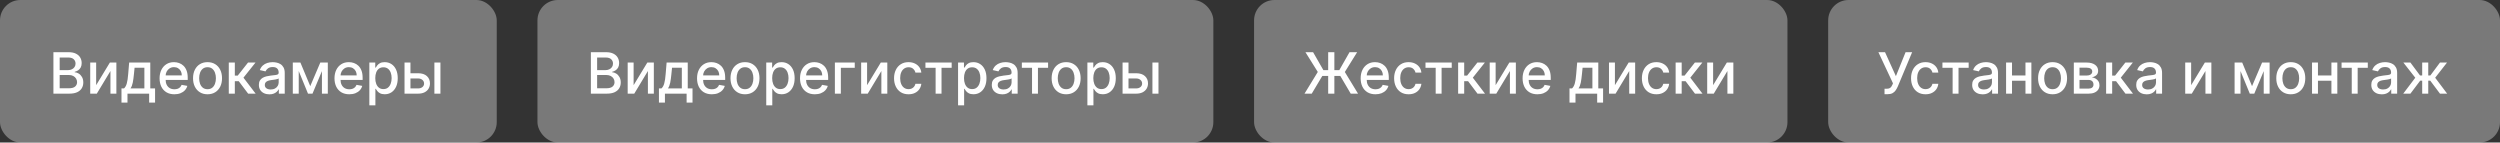
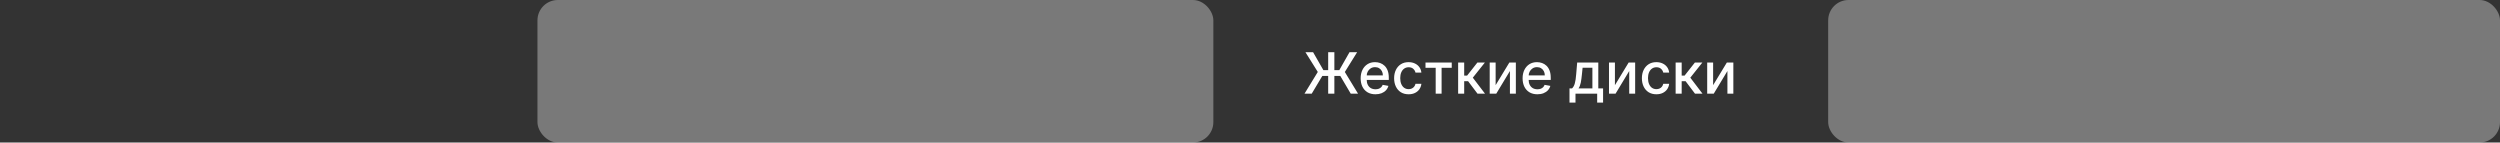
<svg xmlns="http://www.w3.org/2000/svg" width="614" height="35" viewBox="0 0 614 35" fill="none">
  <rect x="0" y="0" width="614" height="35" fill="#333333" stroke="none" />
-   <rect width="122" height="35" rx="5" fill="white" fill-opacity="0.34" />
-   <path d="M13.119 23V12.818H16.847C17.57 12.818 18.168 12.938 18.642 13.176C19.116 13.412 19.471 13.731 19.706 14.136C19.941 14.537 20.059 14.989 20.059 15.493C20.059 15.917 19.981 16.275 19.825 16.567C19.669 16.855 19.461 17.087 19.199 17.263C18.94 17.435 18.655 17.561 18.344 17.641V17.74C18.682 17.757 19.012 17.866 19.333 18.068C19.658 18.267 19.926 18.55 20.139 18.918C20.351 19.286 20.457 19.734 20.457 20.261C20.457 20.781 20.334 21.248 20.089 21.663C19.847 22.074 19.472 22.4 18.965 22.642C18.458 22.881 17.81 23 17.021 23H13.119ZM14.655 21.683H16.872C17.608 21.683 18.135 21.54 18.453 21.255C18.771 20.97 18.93 20.614 18.93 20.186C18.93 19.865 18.849 19.57 18.687 19.301C18.524 19.033 18.292 18.819 17.991 18.66C17.692 18.501 17.338 18.421 16.927 18.421H14.655V21.683ZM14.655 17.223H16.713C17.058 17.223 17.368 17.157 17.643 17.024C17.921 16.892 18.142 16.706 18.304 16.467C18.47 16.225 18.553 15.94 18.553 15.612C18.553 15.191 18.405 14.838 18.11 14.553C17.815 14.268 17.363 14.126 16.753 14.126H14.655V17.223ZM23.616 20.917L26.982 15.364H28.583V23H27.126V17.442L23.775 23H22.159V15.364H23.616V20.917ZM29.836 25.202V21.712H30.457C30.616 21.567 30.75 21.392 30.86 21.19C30.972 20.988 31.067 20.748 31.143 20.47C31.223 20.191 31.289 19.866 31.342 19.495C31.395 19.12 31.441 18.693 31.481 18.212L31.72 15.364H36.91V21.712H38.084V25.202H36.632V23H31.307V25.202H29.836ZM32.048 21.712H35.459V16.636H33.052L32.893 18.212C32.817 19.014 32.721 19.71 32.605 20.3C32.489 20.887 32.303 21.358 32.048 21.712ZM42.828 23.154C42.075 23.154 41.427 22.993 40.884 22.672C40.343 22.347 39.926 21.891 39.631 21.305C39.339 20.715 39.193 20.024 39.193 19.232C39.193 18.449 39.339 17.76 39.631 17.163C39.926 16.567 40.337 16.101 40.864 15.766C41.394 15.432 42.014 15.264 42.723 15.264C43.154 15.264 43.572 15.335 43.976 15.478C44.38 15.62 44.743 15.844 45.065 16.149C45.386 16.454 45.64 16.85 45.825 17.337C46.011 17.821 46.104 18.41 46.104 19.102V19.629H40.034V18.516H44.647C44.647 18.125 44.568 17.778 44.409 17.477C44.249 17.172 44.026 16.931 43.737 16.756C43.452 16.58 43.118 16.492 42.733 16.492C42.316 16.492 41.951 16.595 41.639 16.8C41.331 17.003 41.093 17.268 40.923 17.596C40.758 17.921 40.675 18.274 40.675 18.655V19.525C40.675 20.035 40.764 20.47 40.943 20.827C41.126 21.185 41.379 21.459 41.704 21.648C42.029 21.833 42.408 21.926 42.843 21.926C43.124 21.926 43.381 21.886 43.613 21.807C43.845 21.724 44.046 21.601 44.215 21.439C44.384 21.276 44.513 21.076 44.602 20.837L46.009 21.091C45.897 21.505 45.694 21.868 45.403 22.18C45.114 22.488 44.752 22.728 44.314 22.901C43.88 23.07 43.384 23.154 42.828 23.154ZM50.97 23.154C50.254 23.154 49.629 22.99 49.096 22.662C48.562 22.334 48.148 21.875 47.853 21.285C47.558 20.695 47.41 20.005 47.41 19.217C47.41 18.424 47.558 17.732 47.853 17.139C48.148 16.545 48.562 16.084 49.096 15.756C49.629 15.428 50.254 15.264 50.97 15.264C51.686 15.264 52.31 15.428 52.844 15.756C53.378 16.084 53.792 16.545 54.087 17.139C54.382 17.732 54.529 18.424 54.529 19.217C54.529 20.005 54.382 20.695 54.087 21.285C53.792 21.875 53.378 22.334 52.844 22.662C52.31 22.99 51.686 23.154 50.97 23.154ZM50.975 21.906C51.439 21.906 51.823 21.784 52.128 21.538C52.433 21.293 52.658 20.967 52.804 20.559C52.953 20.151 53.028 19.702 53.028 19.212C53.028 18.724 52.953 18.277 52.804 17.869C52.658 17.458 52.433 17.129 52.128 16.88C51.823 16.631 51.439 16.507 50.975 16.507C50.508 16.507 50.12 16.631 49.811 16.88C49.507 17.129 49.279 17.458 49.13 17.869C48.984 18.277 48.912 18.724 48.912 19.212C48.912 19.702 48.984 20.151 49.13 20.559C49.279 20.967 49.507 21.293 49.811 21.538C50.12 21.784 50.508 21.906 50.975 21.906ZM56.189 23V15.364H57.675V18.565H58.391L60.912 15.364H62.751L59.793 19.077L62.786 23H60.942L58.64 19.947H57.675V23H56.189ZM66.163 23.169C65.679 23.169 65.242 23.079 64.85 22.901C64.459 22.718 64.15 22.455 63.921 22.11C63.695 21.765 63.583 21.343 63.583 20.842C63.583 20.412 63.666 20.057 63.831 19.778C63.997 19.5 64.221 19.28 64.502 19.117C64.784 18.955 65.099 18.832 65.447 18.749C65.795 18.666 66.15 18.604 66.511 18.56C66.968 18.507 67.34 18.464 67.625 18.431C67.91 18.395 68.117 18.337 68.246 18.257C68.375 18.178 68.44 18.048 68.44 17.869V17.834C68.44 17.4 68.317 17.064 68.072 16.825C67.83 16.587 67.469 16.467 66.988 16.467C66.488 16.467 66.093 16.578 65.805 16.8C65.52 17.019 65.323 17.263 65.213 17.531L63.816 17.213C63.982 16.749 64.224 16.375 64.542 16.09C64.864 15.801 65.233 15.592 65.651 15.463C66.069 15.331 66.508 15.264 66.968 15.264C67.273 15.264 67.597 15.301 67.938 15.374C68.283 15.443 68.604 15.572 68.902 15.761C69.204 15.95 69.451 16.22 69.643 16.572C69.835 16.92 69.931 17.372 69.931 17.929V23H68.48V21.956H68.42C68.324 22.148 68.18 22.337 67.988 22.523C67.795 22.708 67.548 22.863 67.247 22.985C66.945 23.108 66.584 23.169 66.163 23.169ZM66.486 21.976C66.897 21.976 67.249 21.895 67.54 21.732C67.835 21.57 68.059 21.358 68.211 21.096C68.367 20.831 68.445 20.547 68.445 20.246V19.261C68.392 19.314 68.289 19.364 68.137 19.41C67.988 19.454 67.817 19.492 67.625 19.525C67.432 19.555 67.245 19.583 67.063 19.609C66.881 19.633 66.728 19.652 66.606 19.669C66.317 19.706 66.054 19.767 65.815 19.853C65.58 19.939 65.391 20.063 65.248 20.226C65.109 20.385 65.039 20.597 65.039 20.862C65.039 21.23 65.175 21.509 65.447 21.697C65.719 21.883 66.065 21.976 66.486 21.976ZM76.197 21.16L78.663 15.364H79.945L76.749 23H75.645L72.513 15.364H73.781L76.197 21.16ZM73.368 15.364V23H71.911V15.364H73.368ZM79.066 23V15.364H80.512V23H79.066ZM85.785 23.154C85.032 23.154 84.384 22.993 83.841 22.672C83.3 22.347 82.883 21.891 82.588 21.305C82.296 20.715 82.15 20.024 82.15 19.232C82.15 18.449 82.296 17.76 82.588 17.163C82.883 16.567 83.294 16.101 83.821 15.766C84.351 15.432 84.971 15.264 85.68 15.264C86.111 15.264 86.529 15.335 86.933 15.478C87.337 15.62 87.7 15.844 88.022 16.149C88.343 16.454 88.597 16.85 88.782 17.337C88.968 17.821 89.061 18.41 89.061 19.102V19.629H82.991V18.516H87.604C87.604 18.125 87.525 17.778 87.366 17.477C87.207 17.172 86.983 16.931 86.694 16.756C86.409 16.58 86.075 16.492 85.69 16.492C85.272 16.492 84.908 16.595 84.596 16.8C84.288 17.003 84.049 17.268 83.88 17.596C83.715 17.921 83.632 18.274 83.632 18.655V19.525C83.632 20.035 83.721 20.47 83.9 20.827C84.083 21.185 84.336 21.459 84.661 21.648C84.986 21.833 85.365 21.926 85.799 21.926C86.081 21.926 86.338 21.886 86.57 21.807C86.802 21.724 87.003 21.601 87.172 21.439C87.341 21.276 87.47 21.076 87.559 20.837L88.966 21.091C88.854 21.505 88.652 21.868 88.36 22.18C88.072 22.488 87.709 22.728 87.271 22.901C86.837 23.07 86.341 23.154 85.785 23.154ZM90.71 25.864V15.364H92.162V16.602H92.286C92.372 16.442 92.497 16.259 92.659 16.05C92.822 15.841 93.047 15.659 93.335 15.503C93.624 15.344 94.005 15.264 94.479 15.264C95.095 15.264 95.645 15.42 96.129 15.732C96.613 16.043 96.993 16.492 97.268 17.079C97.546 17.666 97.685 18.371 97.685 19.197C97.685 20.022 97.548 20.73 97.273 21.32C96.998 21.906 96.62 22.359 96.139 22.677C95.659 22.992 95.11 23.149 94.494 23.149C94.03 23.149 93.65 23.071 93.355 22.916C93.063 22.76 92.835 22.577 92.669 22.369C92.503 22.16 92.376 21.974 92.286 21.812H92.197V25.864H90.71ZM92.167 19.182C92.167 19.719 92.245 20.189 92.401 20.594C92.556 20.998 92.782 21.315 93.077 21.543C93.372 21.769 93.733 21.881 94.16 21.881C94.605 21.881 94.976 21.764 95.274 21.528C95.572 21.29 95.798 20.967 95.95 20.559C96.106 20.151 96.184 19.692 96.184 19.182C96.184 18.678 96.108 18.226 95.955 17.825C95.806 17.424 95.581 17.107 95.279 16.875C94.981 16.643 94.608 16.527 94.16 16.527C93.73 16.527 93.365 16.638 93.067 16.86C92.772 17.082 92.548 17.392 92.396 17.79C92.243 18.188 92.167 18.651 92.167 19.182ZM100.469 17.989H102.687C103.621 17.989 104.341 18.221 104.844 18.685C105.348 19.149 105.6 19.747 105.6 20.479C105.6 20.957 105.487 21.386 105.262 21.767C105.037 22.148 104.707 22.45 104.273 22.672C103.839 22.891 103.31 23 102.687 23H99.351V15.364H100.808V21.717H102.687C103.114 21.717 103.466 21.606 103.741 21.384C104.016 21.159 104.153 20.872 104.153 20.524C104.153 20.156 104.016 19.856 103.741 19.624C103.466 19.389 103.114 19.271 102.687 19.271H100.469V17.989ZM106.684 23V15.364H108.17V23H106.684Z" fill="white" />
  <rect x="132" width="166" height="35" rx="5" fill="white" fill-opacity="0.34" />
-   <path d="M145.119 23V12.818H148.847C149.57 12.818 150.168 12.938 150.642 13.176C151.116 13.412 151.471 13.731 151.706 14.136C151.941 14.537 152.059 14.989 152.059 15.493C152.059 15.917 151.981 16.275 151.825 16.567C151.67 16.855 151.461 17.087 151.199 17.263C150.94 17.435 150.655 17.561 150.344 17.641V17.74C150.682 17.757 151.012 17.866 151.333 18.068C151.658 18.267 151.926 18.55 152.138 18.918C152.351 19.286 152.457 19.734 152.457 20.261C152.457 20.781 152.334 21.248 152.089 21.663C151.847 22.074 151.472 22.4 150.965 22.642C150.458 22.881 149.81 23 149.021 23H145.119ZM146.655 21.683H148.872C149.608 21.683 150.135 21.54 150.453 21.255C150.771 20.97 150.93 20.614 150.93 20.186C150.93 19.865 150.849 19.57 150.687 19.301C150.524 19.033 150.292 18.819 149.991 18.66C149.692 18.501 149.338 18.421 148.927 18.421H146.655V21.683ZM146.655 17.223H148.713C149.058 17.223 149.368 17.157 149.643 17.024C149.921 16.892 150.142 16.706 150.304 16.467C150.47 16.225 150.553 15.94 150.553 15.612C150.553 15.191 150.405 14.838 150.11 14.553C149.815 14.268 149.363 14.126 148.753 14.126H146.655V17.223ZM155.616 20.917L158.982 15.364H160.583V23H159.126V17.442L155.775 23H154.159V15.364H155.616V20.917ZM161.836 25.202V21.712H162.457C162.616 21.567 162.75 21.392 162.86 21.19C162.972 20.988 163.067 20.748 163.143 20.47C163.223 20.191 163.289 19.866 163.342 19.495C163.395 19.12 163.441 18.693 163.481 18.212L163.72 15.364H168.91V21.712H170.083V25.202H168.632V23H163.307V25.202H161.836ZM164.048 21.712H167.458V16.636H165.052L164.893 18.212C164.817 19.014 164.721 19.71 164.605 20.3C164.489 20.887 164.303 21.358 164.048 21.712ZM174.828 23.154C174.075 23.154 173.427 22.993 172.884 22.672C172.343 22.347 171.926 21.891 171.631 21.305C171.339 20.715 171.193 20.024 171.193 19.232C171.193 18.449 171.339 17.76 171.631 17.163C171.926 16.567 172.337 16.101 172.864 15.766C173.394 15.432 174.014 15.264 174.723 15.264C175.154 15.264 175.572 15.335 175.976 15.478C176.38 15.62 176.743 15.844 177.065 16.149C177.386 16.454 177.64 16.85 177.825 17.337C178.011 17.821 178.104 18.41 178.104 19.102V19.629H172.034V18.516H176.647C176.647 18.125 176.568 17.778 176.409 17.477C176.249 17.172 176.026 16.931 175.737 16.756C175.452 16.58 175.118 16.492 174.733 16.492C174.316 16.492 173.951 16.595 173.639 16.8C173.331 17.003 173.093 17.268 172.923 17.596C172.758 17.921 172.675 18.274 172.675 18.655V19.525C172.675 20.035 172.764 20.47 172.943 20.827C173.126 21.185 173.379 21.459 173.704 21.648C174.029 21.833 174.408 21.926 174.843 21.926C175.124 21.926 175.381 21.886 175.613 21.807C175.845 21.724 176.046 21.601 176.215 21.439C176.384 21.276 176.513 21.076 176.602 20.837L178.009 21.091C177.897 21.505 177.695 21.868 177.403 22.18C177.115 22.488 176.752 22.728 176.314 22.901C175.88 23.07 175.384 23.154 174.828 23.154ZM182.97 23.154C182.254 23.154 181.629 22.99 181.096 22.662C180.562 22.334 180.148 21.875 179.853 21.285C179.558 20.695 179.41 20.005 179.41 19.217C179.41 18.424 179.558 17.732 179.853 17.139C180.148 16.545 180.562 16.084 181.096 15.756C181.629 15.428 182.254 15.264 182.97 15.264C183.686 15.264 184.31 15.428 184.844 15.756C185.378 16.084 185.792 16.545 186.087 17.139C186.382 17.732 186.529 18.424 186.529 19.217C186.529 20.005 186.382 20.695 186.087 21.285C185.792 21.875 185.378 22.334 184.844 22.662C184.31 22.99 183.686 23.154 182.97 23.154ZM182.975 21.906C183.439 21.906 183.823 21.784 184.128 21.538C184.433 21.293 184.658 20.967 184.804 20.559C184.953 20.151 185.028 19.702 185.028 19.212C185.028 18.724 184.953 18.277 184.804 17.869C184.658 17.458 184.433 17.129 184.128 16.88C183.823 16.631 183.439 16.507 182.975 16.507C182.507 16.507 182.12 16.631 181.811 16.88C181.507 17.129 181.279 17.458 181.13 17.869C180.984 18.277 180.912 18.724 180.912 19.212C180.912 19.702 180.984 20.151 181.13 20.559C181.279 20.967 181.507 21.293 181.811 21.538C182.12 21.784 182.507 21.906 182.975 21.906ZM188.189 25.864V15.364H189.64V16.602H189.765C189.851 16.442 189.975 16.259 190.138 16.05C190.3 15.841 190.525 15.659 190.814 15.503C191.102 15.344 191.483 15.264 191.957 15.264C192.574 15.264 193.124 15.42 193.608 15.732C194.092 16.043 194.471 16.492 194.746 17.079C195.025 17.666 195.164 18.371 195.164 19.197C195.164 20.022 195.026 20.73 194.751 21.32C194.476 21.906 194.098 22.359 193.618 22.677C193.137 22.992 192.589 23.149 191.972 23.149C191.508 23.149 191.129 23.071 190.834 22.916C190.542 22.76 190.313 22.577 190.148 22.369C189.982 22.16 189.854 21.974 189.765 21.812H189.675V25.864H188.189ZM189.645 19.182C189.645 19.719 189.723 20.189 189.879 20.594C190.035 20.998 190.26 21.315 190.555 21.543C190.85 21.769 191.211 21.881 191.639 21.881C192.083 21.881 192.454 21.764 192.753 21.528C193.051 21.29 193.276 20.967 193.429 20.559C193.585 20.151 193.662 19.692 193.662 19.182C193.662 18.678 193.586 18.226 193.434 17.825C193.285 17.424 193.059 17.107 192.758 16.875C192.459 16.643 192.086 16.527 191.639 16.527C191.208 16.527 190.844 16.638 190.545 16.86C190.25 17.082 190.027 17.392 189.874 17.79C189.722 18.188 189.645 18.651 189.645 19.182ZM200.121 23.154C199.368 23.154 198.72 22.993 198.177 22.672C197.636 22.347 197.219 21.891 196.924 21.305C196.632 20.715 196.486 20.024 196.486 19.232C196.486 18.449 196.632 17.76 196.924 17.163C197.219 16.567 197.63 16.101 198.157 15.766C198.687 15.432 199.307 15.264 200.016 15.264C200.447 15.264 200.865 15.335 201.269 15.478C201.673 15.62 202.036 15.844 202.358 16.149C202.679 16.454 202.933 16.85 203.118 17.337C203.304 17.821 203.397 18.41 203.397 19.102V19.629H197.327V18.516H201.94C201.94 18.125 201.861 17.778 201.702 17.477C201.542 17.172 201.319 16.931 201.03 16.756C200.745 16.58 200.411 16.492 200.026 16.492C199.608 16.492 199.244 16.595 198.932 16.8C198.624 17.003 198.385 17.268 198.216 17.596C198.051 17.921 197.968 18.274 197.968 18.655V19.525C197.968 20.035 198.057 20.47 198.236 20.827C198.419 21.185 198.672 21.459 198.997 21.648C199.322 21.833 199.701 21.926 200.135 21.926C200.417 21.926 200.674 21.886 200.906 21.807C201.138 21.724 201.339 21.601 201.508 21.439C201.677 21.276 201.806 21.076 201.895 20.837L203.302 21.091C203.19 21.505 202.988 21.868 202.696 22.18C202.407 22.488 202.045 22.728 201.607 22.901C201.173 23.07 200.677 23.154 200.121 23.154ZM209.928 15.364V16.646H206.513V23H205.046V15.364H209.928ZM212.956 20.917L216.322 15.364H217.923V23H216.466V17.442L213.115 23H211.499V15.364H212.956V20.917ZM223.138 23.154C222.399 23.154 221.762 22.987 221.229 22.652C220.698 22.314 220.291 21.848 220.006 21.255C219.721 20.662 219.578 19.982 219.578 19.217C219.578 18.441 219.724 17.757 220.016 17.163C220.307 16.567 220.718 16.101 221.249 15.766C221.779 15.432 222.404 15.264 223.123 15.264C223.703 15.264 224.22 15.372 224.674 15.587C225.128 15.8 225.494 16.098 225.773 16.482C226.054 16.867 226.222 17.316 226.275 17.829H224.828C224.749 17.472 224.566 17.163 224.281 16.905C224 16.646 223.622 16.517 223.148 16.517C222.733 16.517 222.371 16.626 222.059 16.845C221.751 17.061 221.51 17.369 221.338 17.77C221.166 18.168 221.08 18.638 221.08 19.182C221.08 19.739 221.164 20.219 221.333 20.624C221.502 21.028 221.741 21.341 222.049 21.563C222.361 21.785 222.727 21.896 223.148 21.896C223.429 21.896 223.685 21.845 223.913 21.742C224.145 21.636 224.339 21.485 224.495 21.29C224.654 21.094 224.765 20.859 224.828 20.584H226.275C226.222 21.078 226.061 21.518 225.793 21.906C225.524 22.294 225.165 22.599 224.714 22.821C224.266 23.043 223.741 23.154 223.138 23.154ZM227.287 16.646V15.364H233.73V16.646H231.239V23H229.787V16.646H227.287ZM235.302 25.864V15.364H236.754V16.602H236.878C236.964 16.442 237.088 16.259 237.251 16.05C237.413 15.841 237.639 15.659 237.927 15.503C238.215 15.344 238.597 15.264 239.07 15.264C239.687 15.264 240.237 15.42 240.721 15.732C241.205 16.043 241.584 16.492 241.86 17.079C242.138 17.666 242.277 18.371 242.277 19.197C242.277 20.022 242.14 20.73 241.865 21.32C241.589 21.906 241.212 22.359 240.731 22.677C240.25 22.992 239.702 23.149 239.085 23.149C238.621 23.149 238.242 23.071 237.947 22.916C237.655 22.76 237.427 22.577 237.261 22.369C237.095 22.16 236.968 21.974 236.878 21.812H236.789V25.864H235.302ZM236.759 19.182C236.759 19.719 236.837 20.189 236.992 20.594C237.148 20.998 237.374 21.315 237.669 21.543C237.963 21.769 238.325 21.881 238.752 21.881C239.196 21.881 239.568 21.764 239.866 21.528C240.164 21.29 240.39 20.967 240.542 20.559C240.698 20.151 240.776 19.692 240.776 19.182C240.776 18.678 240.7 18.226 240.547 17.825C240.398 17.424 240.173 17.107 239.871 16.875C239.573 16.643 239.2 16.527 238.752 16.527C238.321 16.527 237.957 16.638 237.659 16.86C237.364 17.082 237.14 17.392 236.987 17.79C236.835 18.188 236.759 18.651 236.759 19.182ZM246.165 23.169C245.681 23.169 245.244 23.079 244.852 22.901C244.461 22.718 244.151 22.455 243.923 22.11C243.697 21.765 243.585 21.343 243.585 20.842C243.585 20.412 243.668 20.057 243.833 19.778C243.999 19.5 244.223 19.28 244.504 19.117C244.786 18.955 245.101 18.832 245.449 18.749C245.797 18.666 246.152 18.604 246.513 18.56C246.97 18.507 247.342 18.464 247.627 18.431C247.912 18.395 248.119 18.337 248.248 18.257C248.377 18.178 248.442 18.048 248.442 17.869V17.834C248.442 17.4 248.319 17.064 248.074 16.825C247.832 16.587 247.471 16.467 246.99 16.467C246.49 16.467 246.095 16.578 245.807 16.8C245.522 17.019 245.325 17.263 245.215 17.531L243.818 17.213C243.984 16.749 244.226 16.375 244.544 16.09C244.866 15.801 245.235 15.592 245.653 15.463C246.07 15.331 246.51 15.264 246.97 15.264C247.275 15.264 247.598 15.301 247.94 15.374C248.285 15.443 248.606 15.572 248.904 15.761C249.206 15.95 249.453 16.22 249.645 16.572C249.837 16.92 249.933 17.372 249.933 17.929V23H248.482V21.956H248.422C248.326 22.148 248.182 22.337 247.99 22.523C247.797 22.708 247.55 22.863 247.249 22.985C246.947 23.108 246.586 23.169 246.165 23.169ZM246.488 21.976C246.899 21.976 247.25 21.895 247.542 21.732C247.837 21.57 248.061 21.358 248.213 21.096C248.369 20.831 248.447 20.547 248.447 20.246V19.261C248.394 19.314 248.291 19.364 248.139 19.41C247.99 19.454 247.819 19.492 247.627 19.525C247.434 19.555 247.247 19.583 247.065 19.609C246.883 19.633 246.73 19.652 246.607 19.669C246.319 19.706 246.056 19.767 245.817 19.853C245.582 19.939 245.393 20.063 245.25 20.226C245.111 20.385 245.041 20.597 245.041 20.862C245.041 21.23 245.177 21.509 245.449 21.697C245.721 21.883 246.067 21.976 246.488 21.976ZM250.966 16.646V15.364H257.409V16.646H254.919V23H253.467V16.646H250.966ZM261.843 23.154C261.127 23.154 260.502 22.99 259.969 22.662C259.435 22.334 259.021 21.875 258.726 21.285C258.431 20.695 258.283 20.005 258.283 19.217C258.283 18.424 258.431 17.732 258.726 17.139C259.021 16.545 259.435 16.084 259.969 15.756C260.502 15.428 261.127 15.264 261.843 15.264C262.559 15.264 263.184 15.428 263.717 15.756C264.251 16.084 264.665 16.545 264.96 17.139C265.255 17.732 265.403 18.424 265.403 19.217C265.403 20.005 265.255 20.695 264.96 21.285C264.665 21.875 264.251 22.334 263.717 22.662C263.184 22.99 262.559 23.154 261.843 23.154ZM261.848 21.906C262.312 21.906 262.696 21.784 263.001 21.538C263.306 21.293 263.532 20.967 263.677 20.559C263.827 20.151 263.901 19.702 263.901 19.212C263.901 18.724 263.827 18.277 263.677 17.869C263.532 17.458 263.306 17.129 263.001 16.88C262.696 16.631 262.312 16.507 261.848 16.507C261.381 16.507 260.993 16.631 260.684 16.88C260.38 17.129 260.153 17.458 260.003 17.869C259.858 18.277 259.785 18.724 259.785 19.212C259.785 19.702 259.858 20.151 260.003 20.559C260.153 20.967 260.38 21.293 260.684 21.538C260.993 21.784 261.381 21.906 261.848 21.906ZM267.062 25.864V15.364H268.513V16.602H268.638C268.724 16.442 268.848 16.259 269.011 16.05C269.173 15.841 269.398 15.659 269.687 15.503C269.975 15.344 270.356 15.264 270.83 15.264C271.447 15.264 271.997 15.42 272.481 15.732C272.965 16.043 273.344 16.492 273.619 17.079C273.898 17.666 274.037 18.371 274.037 19.197C274.037 20.022 273.899 20.73 273.624 21.32C273.349 21.906 272.971 22.359 272.491 22.677C272.01 22.992 271.462 23.149 270.845 23.149C270.381 23.149 270.002 23.071 269.707 22.916C269.415 22.76 269.186 22.577 269.021 22.369C268.855 22.16 268.727 21.974 268.638 21.812H268.548V25.864H267.062ZM268.518 19.182C268.518 19.719 268.596 20.189 268.752 20.594C268.908 20.998 269.133 21.315 269.428 21.543C269.723 21.769 270.085 21.881 270.512 21.881C270.956 21.881 271.327 21.764 271.626 21.528C271.924 21.29 272.149 20.967 272.302 20.559C272.458 20.151 272.536 19.692 272.536 19.182C272.536 18.678 272.459 18.226 272.307 17.825C272.158 17.424 271.932 17.107 271.631 16.875C271.332 16.643 270.96 16.527 270.512 16.527C270.081 16.527 269.717 16.638 269.418 16.86C269.123 17.082 268.9 17.392 268.747 17.79C268.595 18.188 268.518 18.651 268.518 19.182ZM276.821 17.989H279.038C279.973 17.989 280.692 18.221 281.196 18.685C281.7 19.149 281.952 19.747 281.952 20.479C281.952 20.957 281.839 21.386 281.614 21.767C281.388 22.148 281.058 22.45 280.624 22.672C280.19 22.891 279.661 23 279.038 23H275.702V15.364H277.159V21.717H279.038C279.466 21.717 279.817 21.606 280.092 21.384C280.367 21.159 280.505 20.872 280.505 20.524C280.505 20.156 280.367 19.856 280.092 19.624C279.817 19.389 279.466 19.271 279.038 19.271H276.821V17.989ZM283.036 23V15.364H284.522V23H283.036Z" fill="white" />
-   <rect x="308" width="131" height="35" rx="5" fill="white" fill-opacity="0.34" />
  <path d="M327.721 12.818V23H326.2V12.818H327.721ZM320.388 23L323.649 17.671L320.616 12.818H322.496L325.021 17.223H328.934L331.44 12.818H333.314L330.291 17.68L333.533 23H331.738L329.178 18.655H324.758L322.163 23H320.388ZM337.812 23.154C337.06 23.154 336.412 22.993 335.868 22.672C335.328 22.347 334.91 21.891 334.615 21.305C334.324 20.715 334.178 20.024 334.178 19.232C334.178 18.449 334.324 17.76 334.615 17.163C334.91 16.567 335.321 16.101 335.848 15.766C336.378 15.432 336.998 15.264 337.708 15.264C338.138 15.264 338.556 15.335 338.96 15.478C339.365 15.62 339.728 15.844 340.049 16.149C340.371 16.454 340.624 16.85 340.81 17.337C340.995 17.821 341.088 18.41 341.088 19.102V19.629H335.018V18.516H339.632C339.632 18.125 339.552 17.778 339.393 17.477C339.234 17.172 339.01 16.931 338.722 16.756C338.437 16.58 338.102 16.492 337.718 16.492C337.3 16.492 336.935 16.595 336.624 16.8C336.316 17.003 336.077 17.268 335.908 17.596C335.742 17.921 335.659 18.274 335.659 18.655V19.525C335.659 20.035 335.749 20.47 335.928 20.827C336.11 21.185 336.364 21.459 336.688 21.648C337.013 21.833 337.393 21.926 337.827 21.926C338.109 21.926 338.365 21.886 338.597 21.807C338.829 21.724 339.03 21.601 339.199 21.439C339.368 21.276 339.497 21.076 339.587 20.837L340.994 21.091C340.881 21.505 340.679 21.868 340.387 22.18C340.099 22.488 339.736 22.728 339.298 22.901C338.864 23.07 338.369 23.154 337.812 23.154ZM345.954 23.154C345.215 23.154 344.579 22.987 344.045 22.652C343.515 22.314 343.107 21.848 342.822 21.255C342.537 20.662 342.395 19.982 342.395 19.217C342.395 18.441 342.54 17.757 342.832 17.163C343.124 16.567 343.535 16.101 344.065 15.766C344.595 15.432 345.22 15.264 345.939 15.264C346.519 15.264 347.036 15.372 347.49 15.587C347.944 15.8 348.311 16.098 348.589 16.482C348.871 16.867 349.038 17.316 349.091 17.829H347.645C347.565 17.472 347.383 17.163 347.098 16.905C346.816 16.646 346.438 16.517 345.964 16.517C345.55 16.517 345.187 16.626 344.875 16.845C344.567 17.061 344.327 17.369 344.154 17.77C343.982 18.168 343.896 18.638 343.896 19.182C343.896 19.739 343.98 20.219 344.15 20.624C344.319 21.028 344.557 21.341 344.865 21.563C345.177 21.785 345.543 21.896 345.964 21.896C346.246 21.896 346.501 21.845 346.73 21.742C346.962 21.636 347.156 21.485 347.311 21.29C347.471 21.094 347.582 20.859 347.645 20.584H349.091C349.038 21.078 348.877 21.518 348.609 21.906C348.341 22.294 347.981 22.599 347.53 22.821C347.083 23.043 346.557 23.154 345.954 23.154ZM350.103 16.646V15.364H356.546V16.646H354.055V23H352.604V16.646H350.103ZM358.118 23V15.364H359.605V18.565H360.321L362.841 15.364H364.681L361.723 19.077L364.716 23H362.871L360.569 19.947H359.605V23H358.118ZM367.327 20.917L370.693 15.364H372.294V23H370.837V17.442L367.486 23H365.87V15.364H367.327V20.917ZM377.583 23.154C376.831 23.154 376.183 22.993 375.64 22.672C375.099 22.347 374.682 21.891 374.387 21.305C374.095 20.715 373.949 20.024 373.949 19.232C373.949 18.449 374.095 17.76 374.387 17.163C374.682 16.567 375.093 16.101 375.62 15.766C376.15 15.432 376.77 15.264 377.479 15.264C377.91 15.264 378.328 15.335 378.732 15.478C379.136 15.62 379.499 15.844 379.821 16.149C380.142 16.454 380.396 16.85 380.581 17.337C380.767 17.821 380.86 18.41 380.86 19.102V19.629H374.789V18.516H379.403C379.403 18.125 379.324 17.778 379.164 17.477C379.005 17.172 378.782 16.931 378.493 16.756C378.208 16.58 377.873 16.492 377.489 16.492C377.071 16.492 376.707 16.595 376.395 16.8C376.087 17.003 375.848 17.268 375.679 17.596C375.514 17.921 375.431 18.274 375.431 18.655V19.525C375.431 20.035 375.52 20.47 375.699 20.827C375.882 21.185 376.135 21.459 376.46 21.648C376.785 21.833 377.164 21.926 377.598 21.926C377.88 21.926 378.137 21.886 378.369 21.807C378.601 21.724 378.801 21.601 378.971 21.439C379.14 21.276 379.269 21.076 379.358 20.837L380.765 21.091C380.653 21.505 380.45 21.868 380.159 22.18C379.87 22.488 379.507 22.728 379.07 22.901C378.636 23.07 378.14 23.154 377.583 23.154ZM385.468 25.202V21.712H386.09C386.249 21.567 386.383 21.392 386.493 21.19C386.605 20.988 386.7 20.748 386.776 20.47C386.855 20.191 386.922 19.866 386.975 19.495C387.028 19.12 387.074 18.693 387.114 18.212L387.353 15.364H392.543V21.712H393.716V25.202H392.265V23H386.94V25.202H385.468ZM387.681 21.712H391.091V16.636H388.685L388.526 18.212C388.45 19.014 388.354 19.71 388.238 20.3C388.122 20.887 387.936 21.358 387.681 21.712ZM396.626 20.917L399.992 15.364H401.593V23H400.136V17.442L396.785 23H395.169V15.364H396.626V20.917ZM406.808 23.154C406.069 23.154 405.432 22.987 404.899 22.652C404.368 22.314 403.961 21.848 403.676 21.255C403.391 20.662 403.248 19.982 403.248 19.217C403.248 18.441 403.394 17.757 403.686 17.163C403.977 16.567 404.388 16.101 404.919 15.766C405.449 15.432 406.074 15.264 406.793 15.264C407.373 15.264 407.89 15.372 408.344 15.587C408.798 15.8 409.164 16.098 409.443 16.482C409.724 16.867 409.892 17.316 409.945 17.829H408.498C408.419 17.472 408.236 17.163 407.951 16.905C407.669 16.646 407.292 16.517 406.818 16.517C406.403 16.517 406.04 16.626 405.729 16.845C405.421 17.061 405.18 17.369 405.008 17.77C404.836 18.168 404.749 18.638 404.749 19.182C404.749 19.739 404.834 20.219 405.003 20.624C405.172 21.028 405.411 21.341 405.719 21.563C406.03 21.785 406.397 21.896 406.818 21.896C407.099 21.896 407.355 21.845 407.583 21.742C407.815 21.636 408.009 21.485 408.165 21.29C408.324 21.094 408.435 20.859 408.498 20.584H409.945C409.892 21.078 409.731 21.518 409.463 21.906C409.194 22.294 408.834 22.599 408.384 22.821C407.936 23.043 407.411 23.154 406.808 23.154ZM411.534 23V15.364H413.021V18.565H413.737L416.257 15.364H418.097L415.139 19.077L418.132 23H416.287L413.985 19.947H413.021V23H411.534ZM420.743 20.917L424.109 15.364H425.71V23H424.253V17.442L420.902 23H419.286V15.364H420.743V20.917Z" fill="white" />
  <rect x="449" width="165" height="35" rx="5" fill="white" fill-opacity="0.34" />
-   <path d="M462.839 23.139V21.787H463.451C463.706 21.787 463.917 21.744 464.082 21.658C464.251 21.572 464.389 21.456 464.495 21.31C464.604 21.16 464.696 20.998 464.768 20.822L464.913 20.459L461.333 12.818H462.964L465.634 18.704L468.01 12.818H469.621L466.101 21.235C465.952 21.573 465.779 21.886 465.584 22.175C465.392 22.463 465.135 22.697 464.813 22.876C464.492 23.051 464.066 23.139 463.536 23.139H462.839ZM472.913 23.154C472.174 23.154 471.538 22.987 471.004 22.652C470.474 22.314 470.066 21.848 469.781 21.255C469.496 20.662 469.354 19.982 469.354 19.217C469.354 18.441 469.499 17.757 469.791 17.163C470.083 16.567 470.494 16.101 471.024 15.766C471.554 15.432 472.179 15.264 472.898 15.264C473.478 15.264 473.995 15.372 474.449 15.587C474.903 15.8 475.27 16.098 475.548 16.482C475.83 16.867 475.997 17.316 476.05 17.829H474.604C474.524 17.472 474.342 17.163 474.057 16.905C473.775 16.646 473.397 16.517 472.923 16.517C472.509 16.517 472.146 16.626 471.834 16.845C471.526 17.061 471.286 17.369 471.113 17.77C470.941 18.168 470.855 18.638 470.855 19.182C470.855 19.739 470.939 20.219 471.108 20.624C471.278 21.028 471.516 21.341 471.824 21.563C472.136 21.785 472.502 21.896 472.923 21.896C473.205 21.896 473.46 21.845 473.689 21.742C473.921 21.636 474.115 21.485 474.27 21.29C474.43 21.094 474.541 20.859 474.604 20.584H476.05C475.997 21.078 475.836 21.518 475.568 21.906C475.3 22.294 474.94 22.599 474.489 22.821C474.042 23.043 473.516 23.154 472.913 23.154ZM477.062 16.646V15.364H483.505V16.646H481.014V23H479.563V16.646H477.062ZM486.944 23.169C486.46 23.169 486.023 23.079 485.632 22.901C485.241 22.718 484.931 22.455 484.702 22.11C484.477 21.765 484.364 21.343 484.364 20.842C484.364 20.412 484.447 20.057 484.613 19.778C484.778 19.5 485.002 19.28 485.284 19.117C485.565 18.955 485.88 18.832 486.228 18.749C486.576 18.666 486.931 18.604 487.292 18.56C487.75 18.507 488.121 18.464 488.406 18.431C488.691 18.395 488.898 18.337 489.027 18.257C489.157 18.178 489.221 18.048 489.221 17.869V17.834C489.221 17.4 489.099 17.064 488.853 16.825C488.611 16.587 488.25 16.467 487.77 16.467C487.269 16.467 486.875 16.578 486.586 16.8C486.301 17.019 486.104 17.263 485.995 17.531L484.598 17.213C484.763 16.749 485.005 16.375 485.324 16.09C485.645 15.801 486.015 15.592 486.432 15.463C486.85 15.331 487.289 15.264 487.75 15.264C488.055 15.264 488.378 15.301 488.719 15.374C489.064 15.443 489.385 15.572 489.684 15.761C489.985 15.95 490.232 16.22 490.424 16.572C490.617 16.92 490.713 17.372 490.713 17.929V23H489.261V21.956H489.201C489.105 22.148 488.961 22.337 488.769 22.523C488.577 22.708 488.33 22.863 488.028 22.985C487.726 23.108 487.365 23.169 486.944 23.169ZM487.267 21.976C487.678 21.976 488.03 21.895 488.321 21.732C488.616 21.57 488.84 21.358 488.993 21.096C489.148 20.831 489.226 20.547 489.226 20.246V19.261C489.173 19.314 489.07 19.364 488.918 19.41C488.769 19.454 488.598 19.492 488.406 19.525C488.214 19.555 488.026 19.583 487.844 19.609C487.662 19.633 487.509 19.652 487.387 19.669C487.098 19.706 486.835 19.767 486.596 19.853C486.361 19.939 486.172 20.063 486.029 20.226C485.89 20.385 485.821 20.597 485.821 20.862C485.821 21.23 485.957 21.509 486.228 21.697C486.5 21.883 486.846 21.976 487.267 21.976ZM497.868 18.541V19.828H493.732V18.541H497.868ZM494.149 15.364V23H492.693V15.364H494.149ZM498.907 15.364V23H497.455V15.364H498.907ZM504.112 23.154C503.396 23.154 502.772 22.99 502.238 22.662C501.704 22.334 501.29 21.875 500.995 21.285C500.7 20.695 500.553 20.005 500.553 19.217C500.553 18.424 500.7 17.732 500.995 17.139C501.29 16.545 501.704 16.084 502.238 15.756C502.772 15.428 503.396 15.264 504.112 15.264C504.828 15.264 505.453 15.428 505.987 15.756C506.52 16.084 506.935 16.545 507.23 17.139C507.525 17.732 507.672 18.424 507.672 19.217C507.672 20.005 507.525 20.695 507.23 21.285C506.935 21.875 506.52 22.334 505.987 22.662C505.453 22.99 504.828 23.154 504.112 23.154ZM504.117 21.906C504.581 21.906 504.966 21.784 505.271 21.538C505.576 21.293 505.801 20.967 505.947 20.559C506.096 20.151 506.171 19.702 506.171 19.212C506.171 18.724 506.096 18.277 505.947 17.869C505.801 17.458 505.576 17.129 505.271 16.88C504.966 16.631 504.581 16.507 504.117 16.507C503.65 16.507 503.262 16.631 502.954 16.88C502.649 17.129 502.422 17.458 502.273 17.869C502.127 18.277 502.054 18.724 502.054 19.212C502.054 19.702 502.127 20.151 502.273 20.559C502.422 20.967 502.649 21.293 502.954 21.538C503.262 21.784 503.65 21.906 504.117 21.906ZM509.331 23V15.364H512.498C513.36 15.364 514.043 15.548 514.547 15.915C515.05 16.28 515.302 16.776 515.302 17.402C515.302 17.849 515.16 18.204 514.875 18.466C514.59 18.728 514.212 18.903 513.741 18.993C514.083 19.033 514.396 19.135 514.681 19.301C514.966 19.463 515.194 19.682 515.367 19.957C515.542 20.233 515.63 20.561 515.63 20.942C515.63 21.346 515.526 21.704 515.317 22.016C515.108 22.324 514.805 22.566 514.407 22.741C514.013 22.914 513.537 23 512.98 23H509.331ZM510.728 21.757H512.98C513.348 21.757 513.637 21.669 513.846 21.494C514.054 21.318 514.159 21.079 514.159 20.778C514.159 20.423 514.054 20.145 513.846 19.942C513.637 19.737 513.348 19.634 512.98 19.634H510.728V21.757ZM510.728 18.546H512.513C512.792 18.546 513.03 18.506 513.229 18.426C513.431 18.347 513.585 18.234 513.691 18.088C513.801 17.939 513.855 17.763 513.855 17.561C513.855 17.266 513.734 17.036 513.493 16.87C513.251 16.704 512.919 16.621 512.498 16.621H510.728V18.546ZM517.261 23V15.364H518.748V18.565H519.463L521.984 15.364H523.824L520.865 19.077L523.858 23H522.014L519.712 19.947H518.748V23H517.261ZM527.235 23.169C526.751 23.169 526.314 23.079 525.923 22.901C525.532 22.718 525.222 22.455 524.993 22.11C524.768 21.765 524.655 21.343 524.655 20.842C524.655 20.412 524.738 20.057 524.904 19.778C525.069 19.5 525.293 19.28 525.575 19.117C525.856 18.955 526.171 18.832 526.519 18.749C526.867 18.666 527.222 18.604 527.583 18.56C528.041 18.507 528.412 18.464 528.697 18.431C528.982 18.395 529.189 18.337 529.318 18.257C529.448 18.178 529.512 18.048 529.512 17.869V17.834C529.512 17.4 529.39 17.064 529.144 16.825C528.902 16.587 528.541 16.467 528.061 16.467C527.56 16.467 527.166 16.578 526.877 16.8C526.592 17.019 526.395 17.263 526.286 17.531L524.889 17.213C525.054 16.749 525.296 16.375 525.615 16.09C525.936 15.801 526.306 15.592 526.723 15.463C527.141 15.331 527.58 15.264 528.041 15.264C528.346 15.264 528.669 15.301 529.01 15.374C529.355 15.443 529.676 15.572 529.975 15.761C530.276 15.95 530.523 16.22 530.715 16.572C530.908 16.92 531.004 17.372 531.004 17.929V23H529.552V21.956H529.492C529.396 22.148 529.252 22.337 529.06 22.523C528.868 22.708 528.621 22.863 528.319 22.985C528.017 23.108 527.656 23.169 527.235 23.169ZM527.558 21.976C527.969 21.976 528.321 21.895 528.612 21.732C528.907 21.57 529.131 21.358 529.284 21.096C529.439 20.831 529.517 20.547 529.517 20.246V19.261C529.464 19.314 529.361 19.364 529.209 19.41C529.06 19.454 528.889 19.492 528.697 19.525C528.505 19.555 528.317 19.583 528.135 19.609C527.953 19.633 527.8 19.652 527.678 19.669C527.389 19.706 527.126 19.767 526.887 19.853C526.652 19.939 526.463 20.063 526.32 20.226C526.181 20.385 526.112 20.597 526.112 20.862C526.112 21.23 526.248 21.509 526.519 21.697C526.791 21.883 527.137 21.976 527.558 21.976ZM538.145 20.917L541.511 15.364H543.112V23H541.655V17.442L538.305 23H536.689V15.364H538.145V20.917ZM553.101 21.16L555.567 15.364H556.85L553.653 23H552.549L549.417 15.364H550.685L553.101 21.16ZM550.272 15.364V23H548.816V15.364H550.272ZM555.97 23V15.364H557.417V23H555.97ZM562.614 23.154C561.898 23.154 561.274 22.99 560.74 22.662C560.206 22.334 559.792 21.875 559.497 21.285C559.202 20.695 559.055 20.005 559.055 19.217C559.055 18.424 559.202 17.732 559.497 17.139C559.792 16.545 560.206 16.084 560.74 15.756C561.274 15.428 561.898 15.264 562.614 15.264C563.33 15.264 563.955 15.428 564.489 15.756C565.022 16.084 565.437 16.545 565.732 17.139C566.027 17.732 566.174 18.424 566.174 19.217C566.174 20.005 566.027 20.695 565.732 21.285C565.437 21.875 565.022 22.334 564.489 22.662C563.955 22.99 563.33 23.154 562.614 23.154ZM562.619 21.906C563.083 21.906 563.468 21.784 563.773 21.538C564.078 21.293 564.303 20.967 564.449 20.559C564.598 20.151 564.673 19.702 564.673 19.212C564.673 18.724 564.598 18.277 564.449 17.869C564.303 17.458 564.078 17.129 563.773 16.88C563.468 16.631 563.083 16.507 562.619 16.507C562.152 16.507 561.764 16.631 561.456 16.88C561.151 17.129 560.924 17.458 560.775 17.869C560.629 18.277 560.556 18.724 560.556 19.212C560.556 19.702 560.629 20.151 560.775 20.559C560.924 20.967 561.151 21.293 561.456 21.538C561.764 21.784 562.152 21.906 562.619 21.906ZM573.009 18.541V19.828H568.872V18.541H573.009ZM569.29 15.364V23H567.833V15.364H569.29ZM574.048 15.364V23H572.596V15.364H574.048ZM575.089 16.646V15.364H581.532V16.646H579.042V23H577.59V16.646H575.089ZM584.972 23.169C584.488 23.169 584.05 23.079 583.659 22.901C583.268 22.718 582.958 22.455 582.729 22.11C582.504 21.765 582.391 21.343 582.391 20.842C582.391 20.412 582.474 20.057 582.64 19.778C582.806 19.5 583.029 19.28 583.311 19.117C583.593 18.955 583.908 18.832 584.256 18.749C584.604 18.666 584.958 18.604 585.32 18.56C585.777 18.507 586.148 18.464 586.433 18.431C586.718 18.395 586.925 18.337 587.055 18.257C587.184 18.178 587.249 18.048 587.249 17.869V17.834C587.249 17.4 587.126 17.064 586.881 16.825C586.639 16.587 586.277 16.467 585.797 16.467C585.296 16.467 584.902 16.578 584.614 16.8C584.329 17.019 584.131 17.263 584.022 17.531L582.625 17.213C582.791 16.749 583.033 16.375 583.351 16.09C583.672 15.801 584.042 15.592 584.46 15.463C584.877 15.331 585.316 15.264 585.777 15.264C586.082 15.264 586.405 15.301 586.746 15.374C587.091 15.443 587.413 15.572 587.711 15.761C588.013 15.95 588.259 16.22 588.452 16.572C588.644 16.92 588.74 17.372 588.74 17.929V23H587.288V21.956H587.229C587.133 22.148 586.988 22.337 586.796 22.523C586.604 22.708 586.357 22.863 586.055 22.985C585.754 23.108 585.393 23.169 584.972 23.169ZM585.295 21.976C585.706 21.976 586.057 21.895 586.349 21.732C586.644 21.57 586.867 21.358 587.02 21.096C587.176 20.831 587.254 20.547 587.254 20.246V19.261C587.201 19.314 587.098 19.364 586.945 19.41C586.796 19.454 586.625 19.492 586.433 19.525C586.241 19.555 586.054 19.583 585.871 19.609C585.689 19.633 585.537 19.652 585.414 19.669C585.126 19.706 584.862 19.767 584.624 19.853C584.388 19.939 584.199 20.063 584.057 20.226C583.918 20.385 583.848 20.597 583.848 20.862C583.848 21.23 583.984 21.509 584.256 21.697C584.527 21.883 584.874 21.976 585.295 21.976ZM590.233 23L593.191 19.092L590.268 15.364H591.998L594.359 18.535H594.891V15.364H596.378V18.535H596.895L599.256 15.364H600.986L598.078 19.092L601.021 23H599.256L596.875 19.818H596.378V23H594.891V19.818H594.394L591.998 23H590.233Z" fill="white" />
</svg>